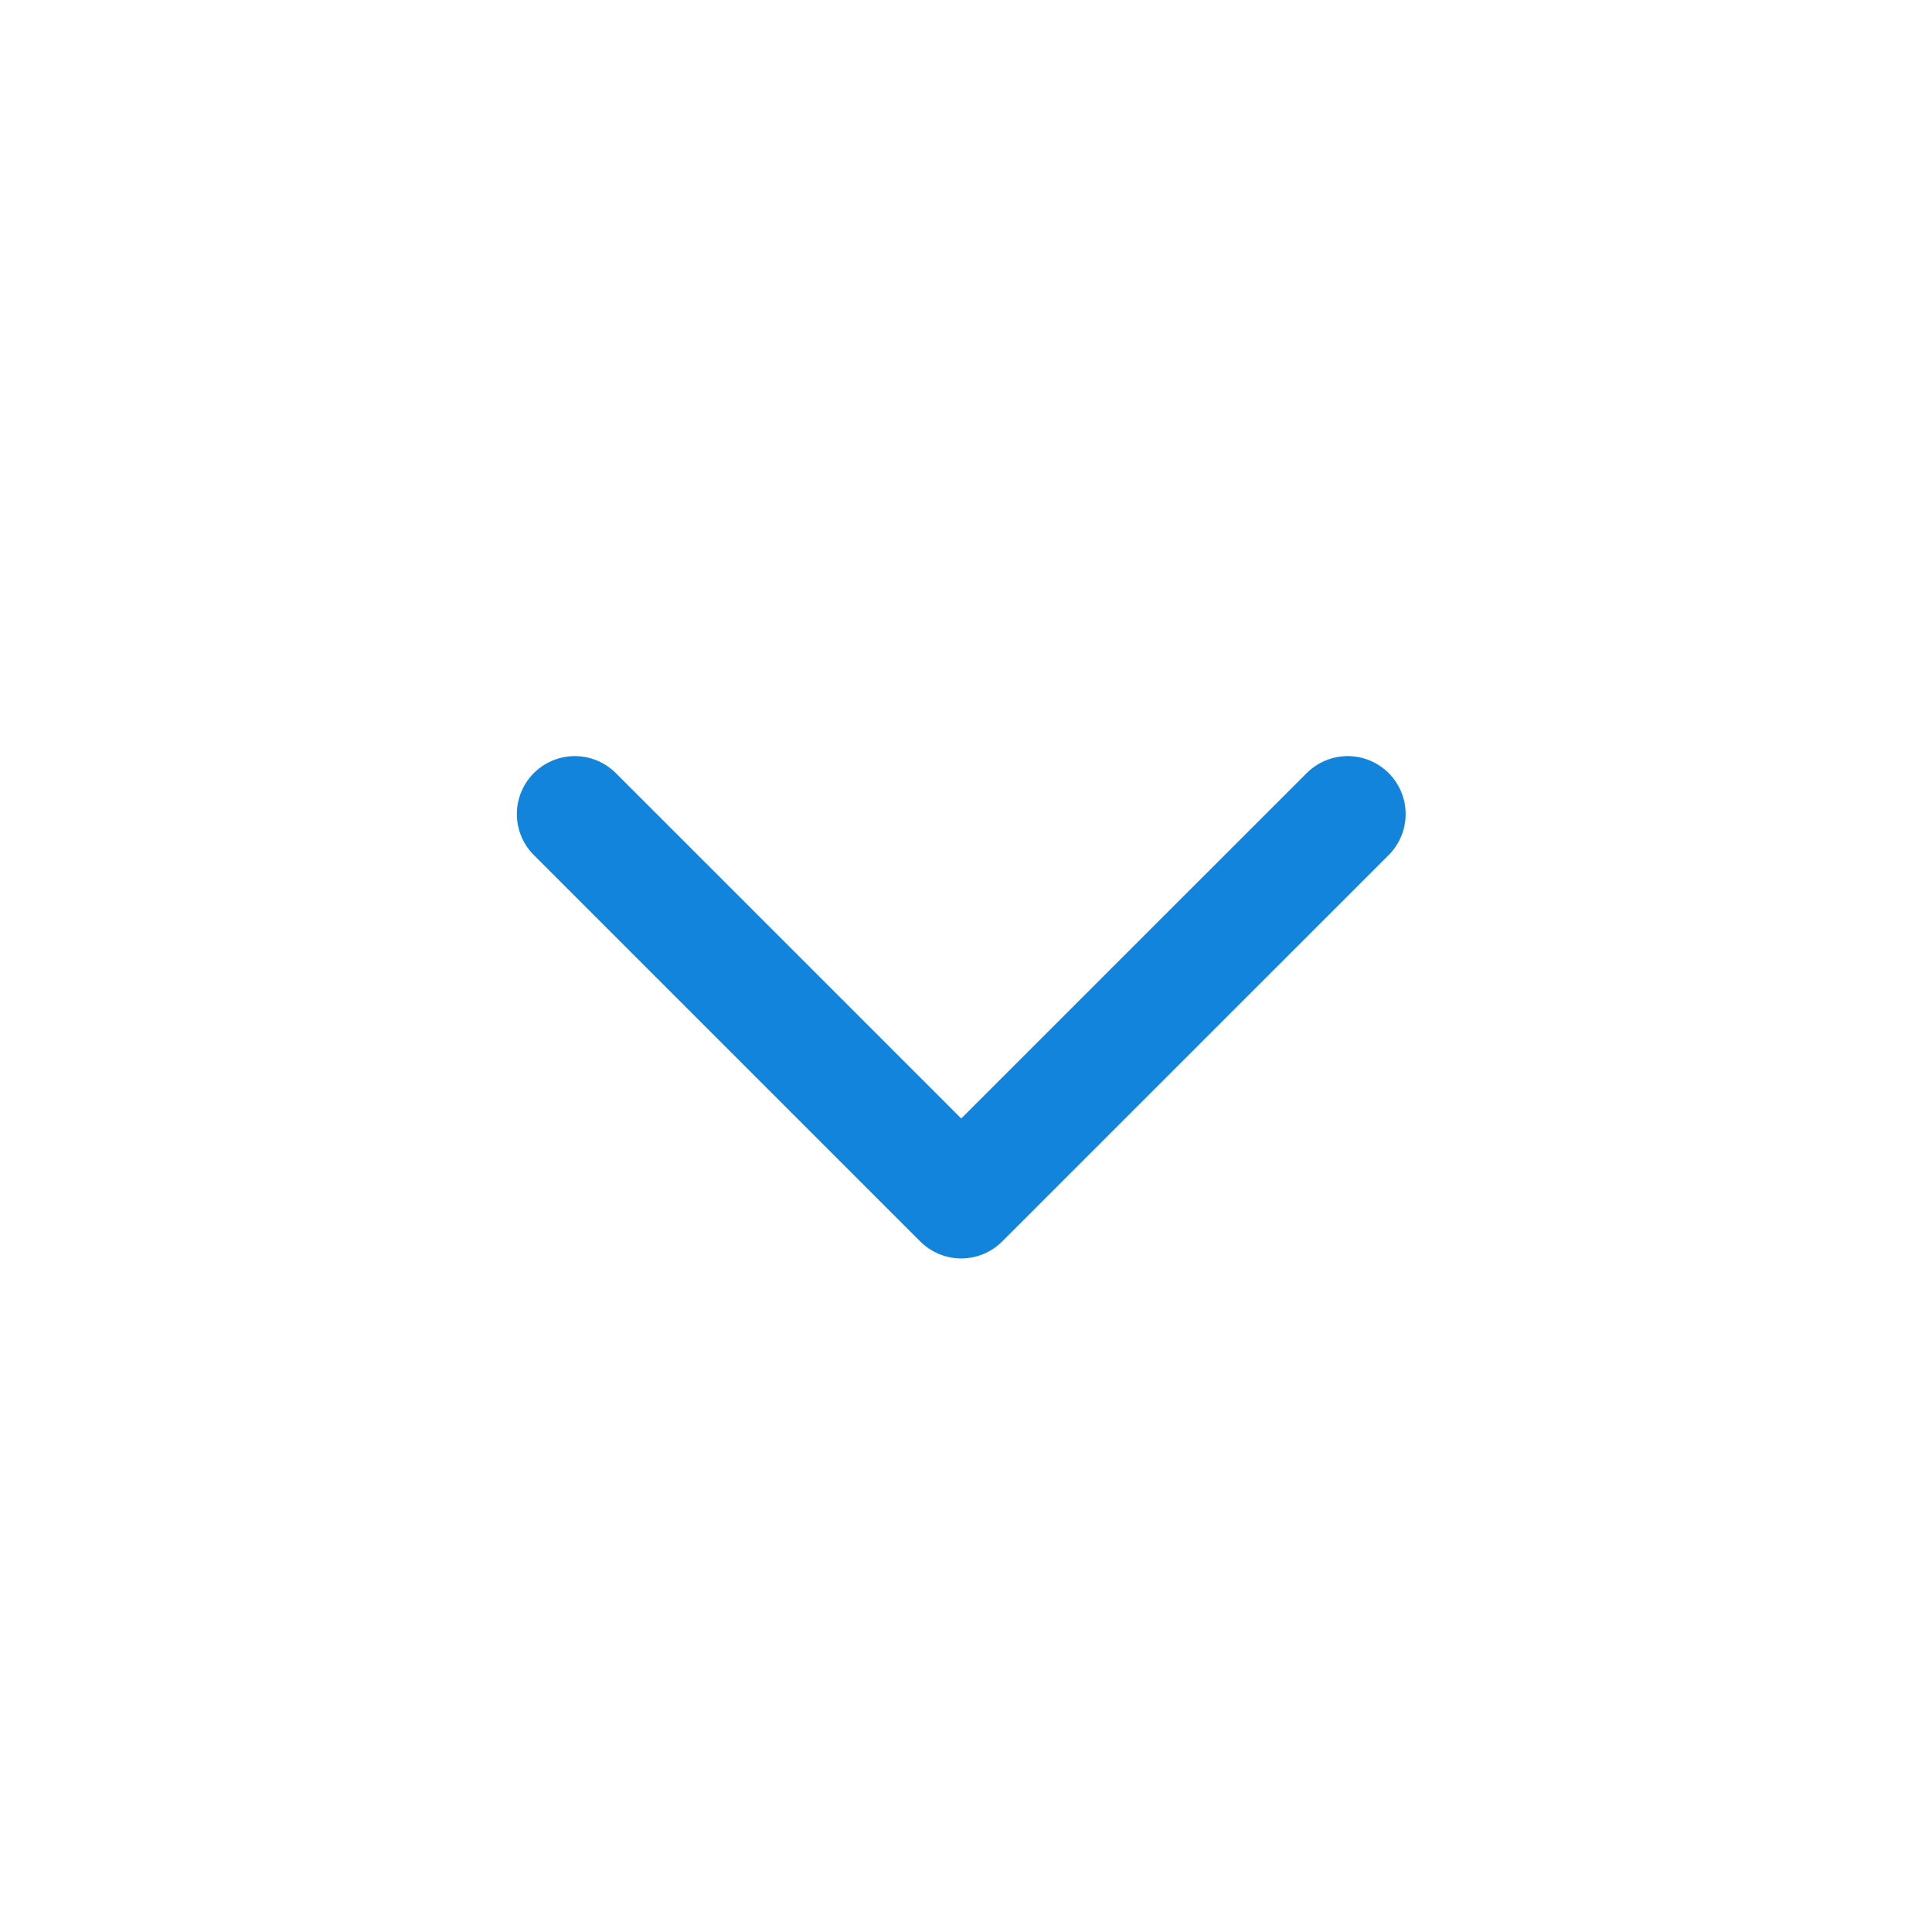
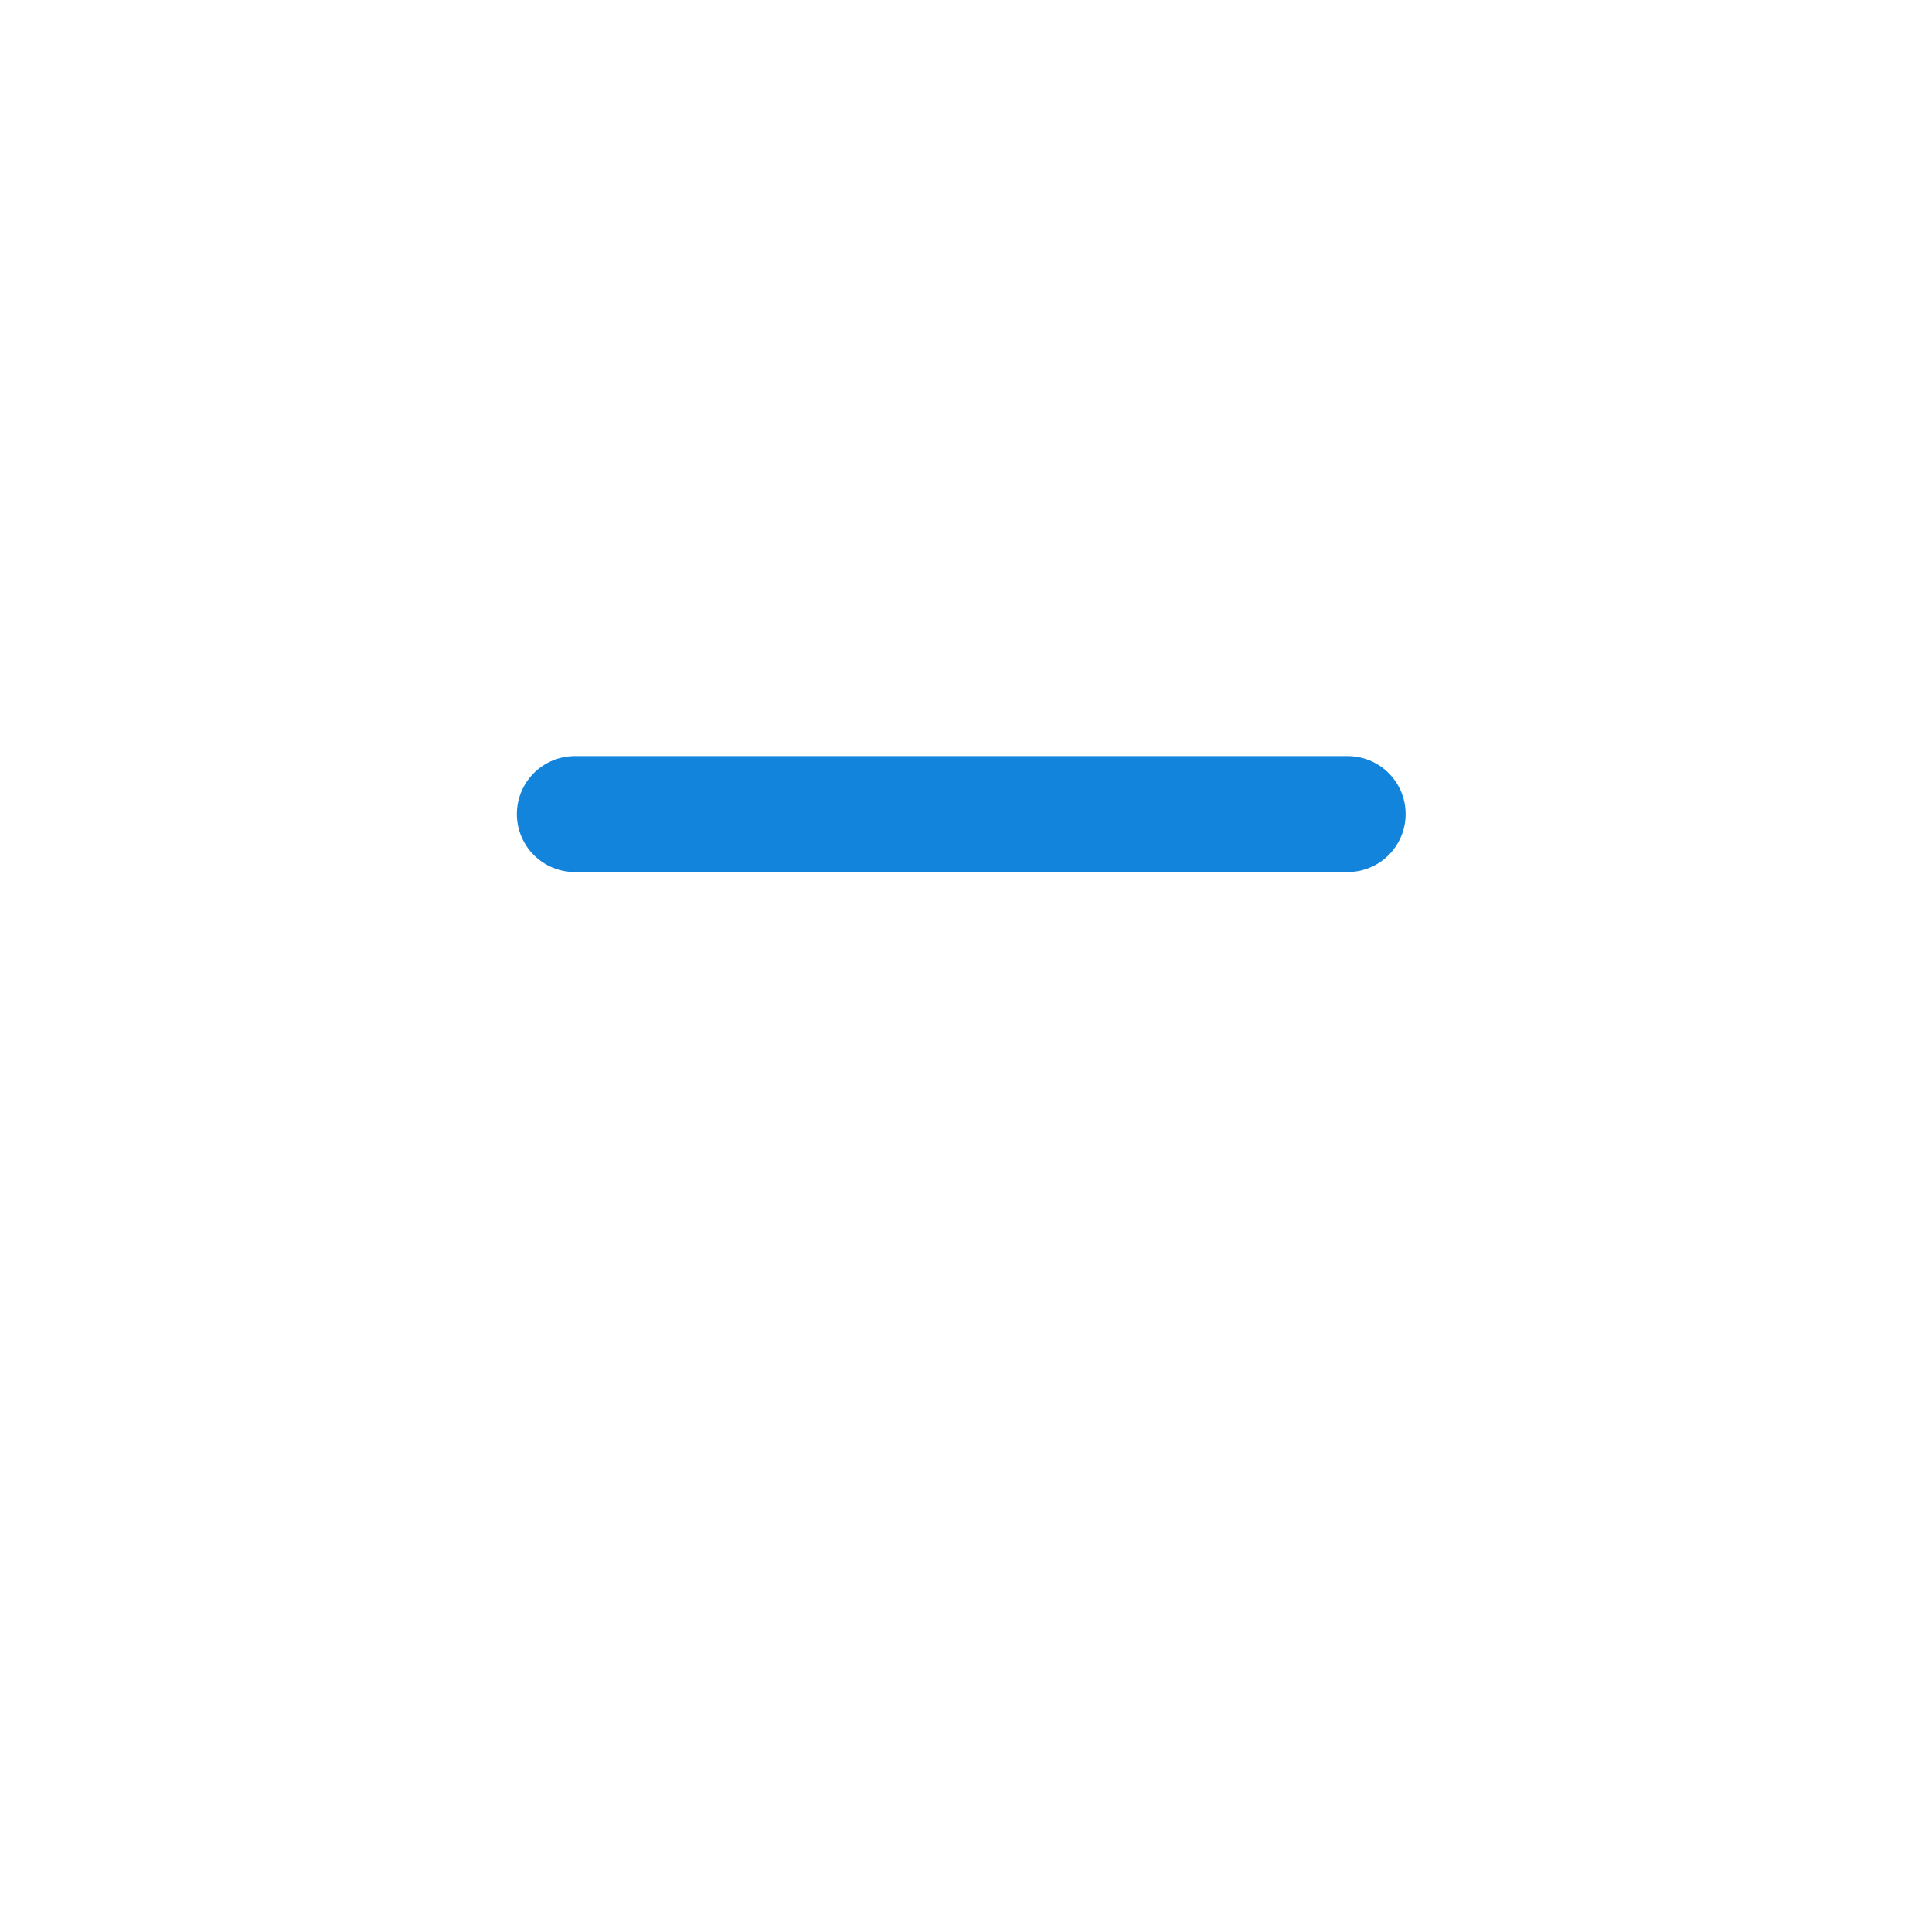
<svg xmlns="http://www.w3.org/2000/svg" width="25" height="25" viewBox="0 0 25 25" fill="none">
  <g id="iconamoon:arrow-up-2-light">
-     <path id="Vector" d="M7.438 10.534L12.438 15.534L17.439 10.534" stroke="#1384DC" stroke-width="1.5" stroke-linecap="round" stroke-linejoin="round" />
+     <path id="Vector" d="M7.438 10.534L17.439 10.534" stroke="#1384DC" stroke-width="1.5" stroke-linecap="round" stroke-linejoin="round" />
  </g>
</svg>